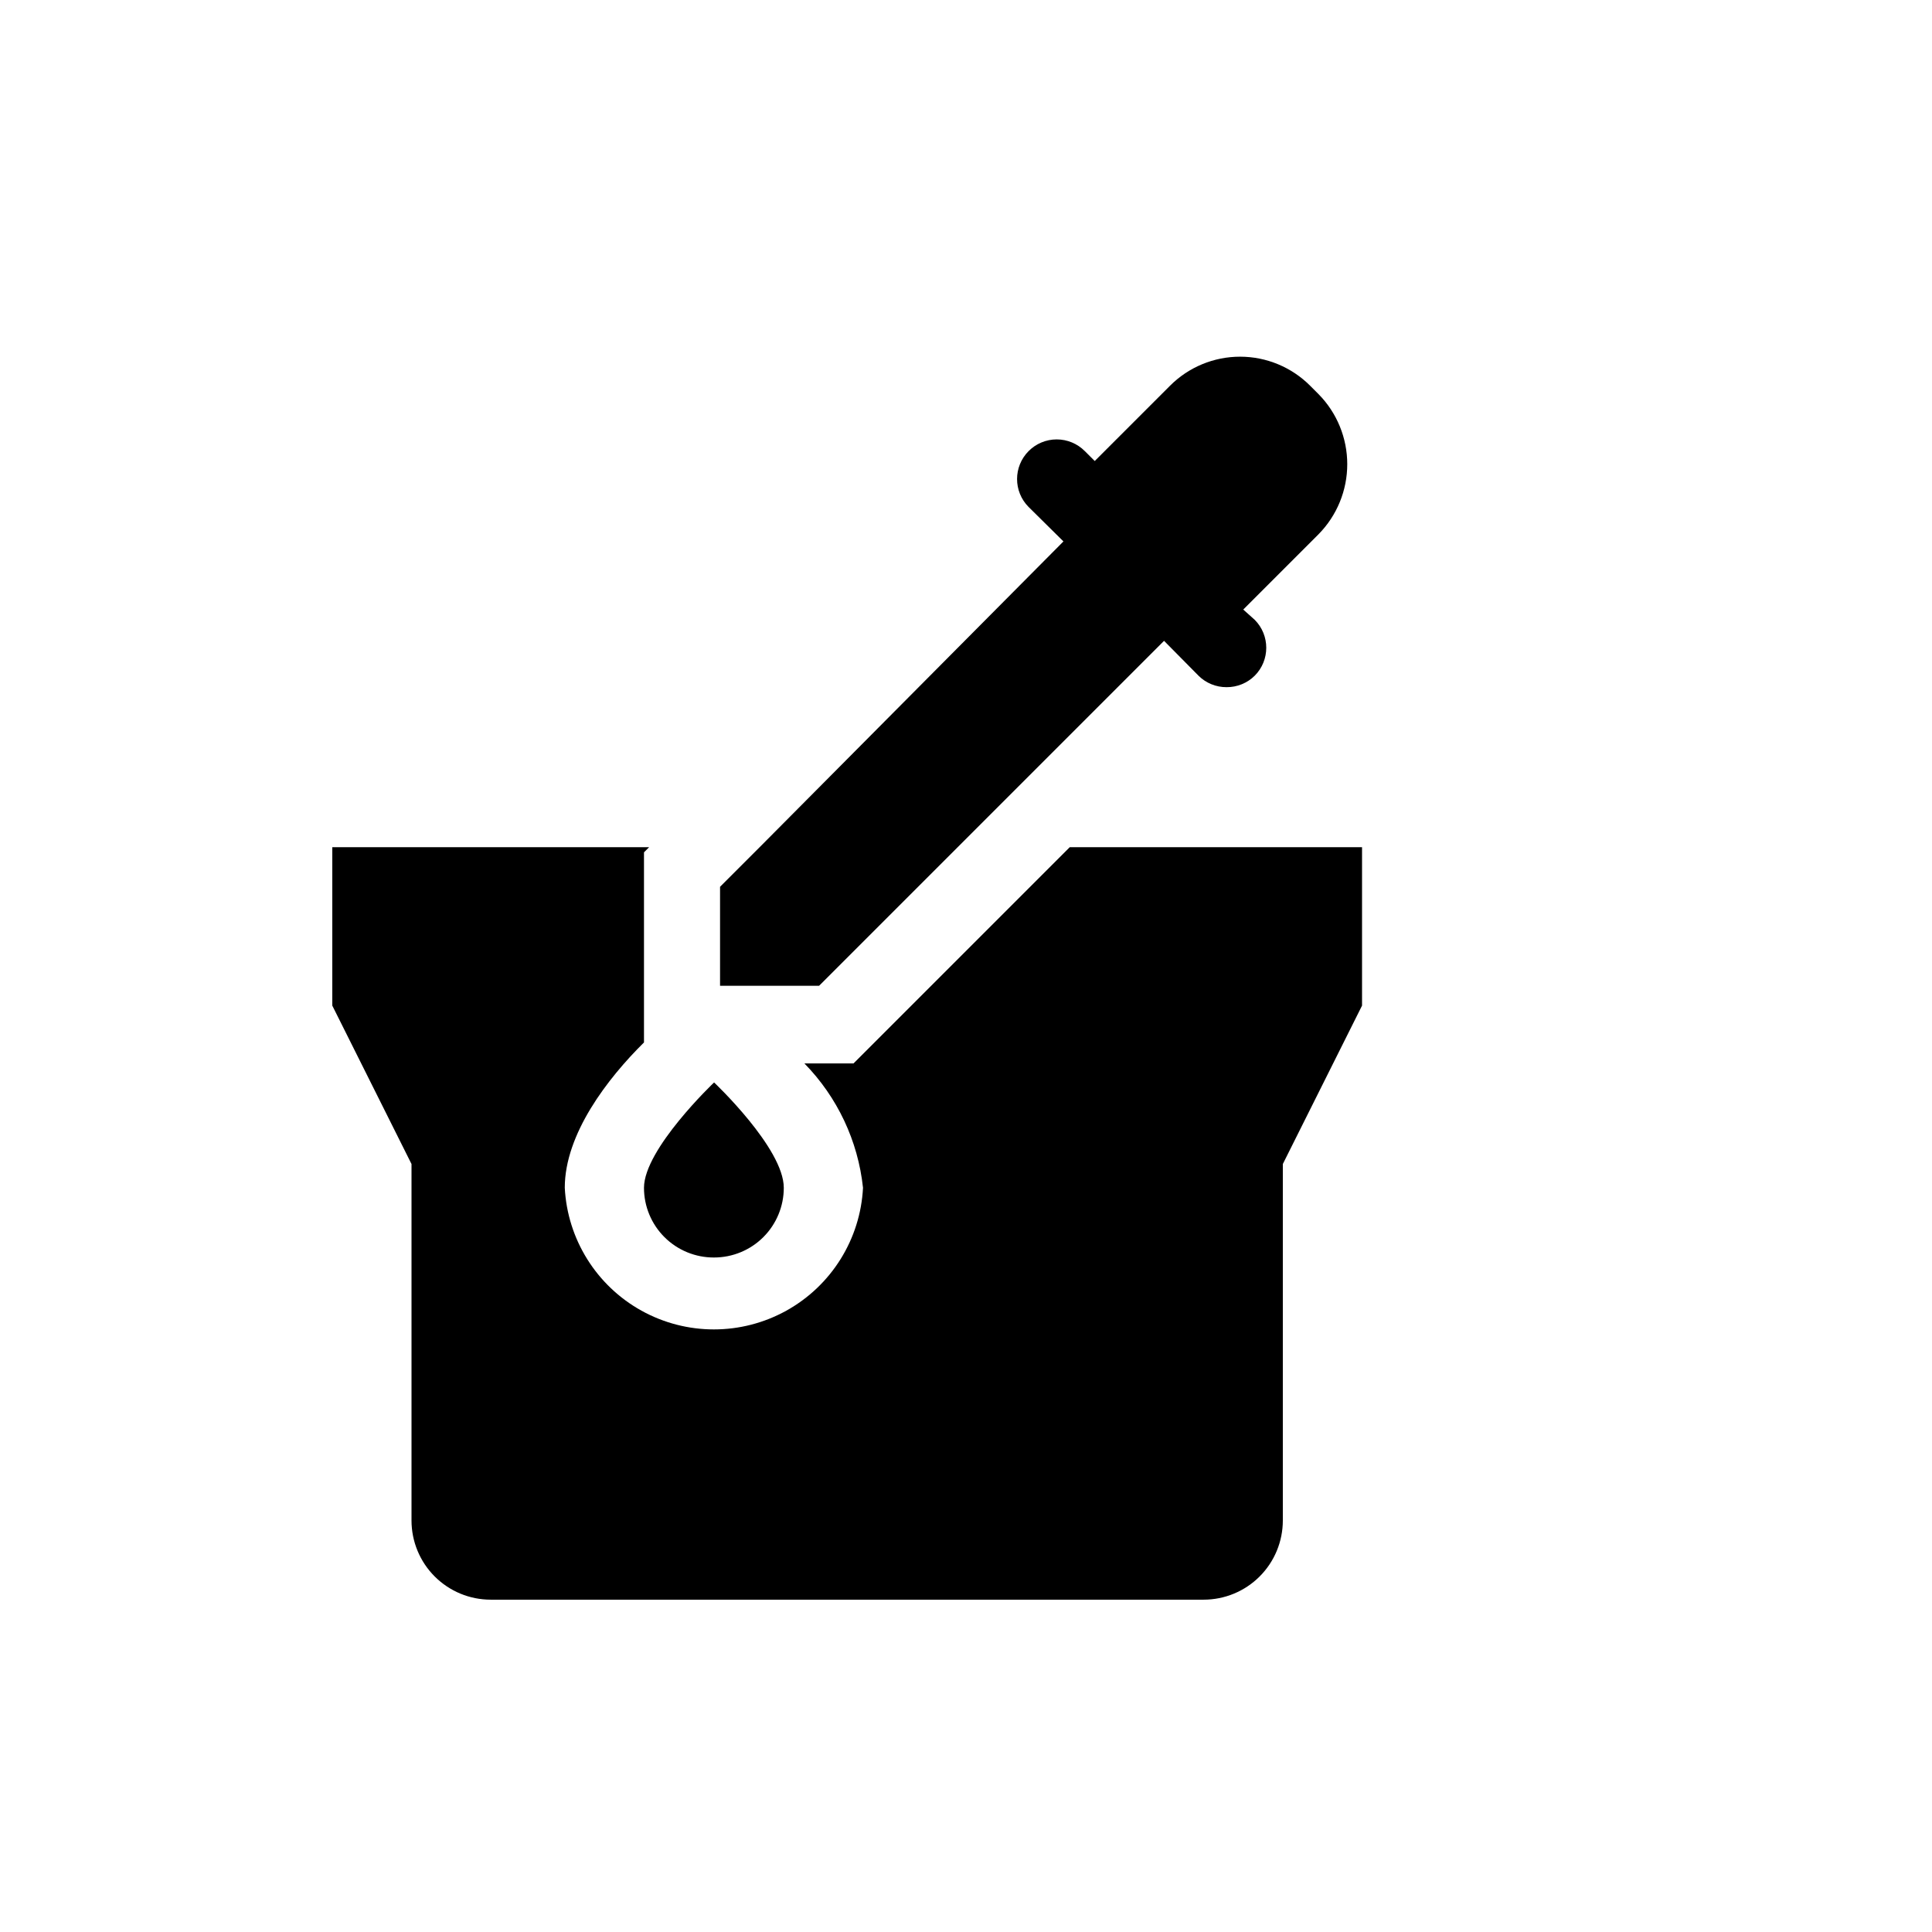
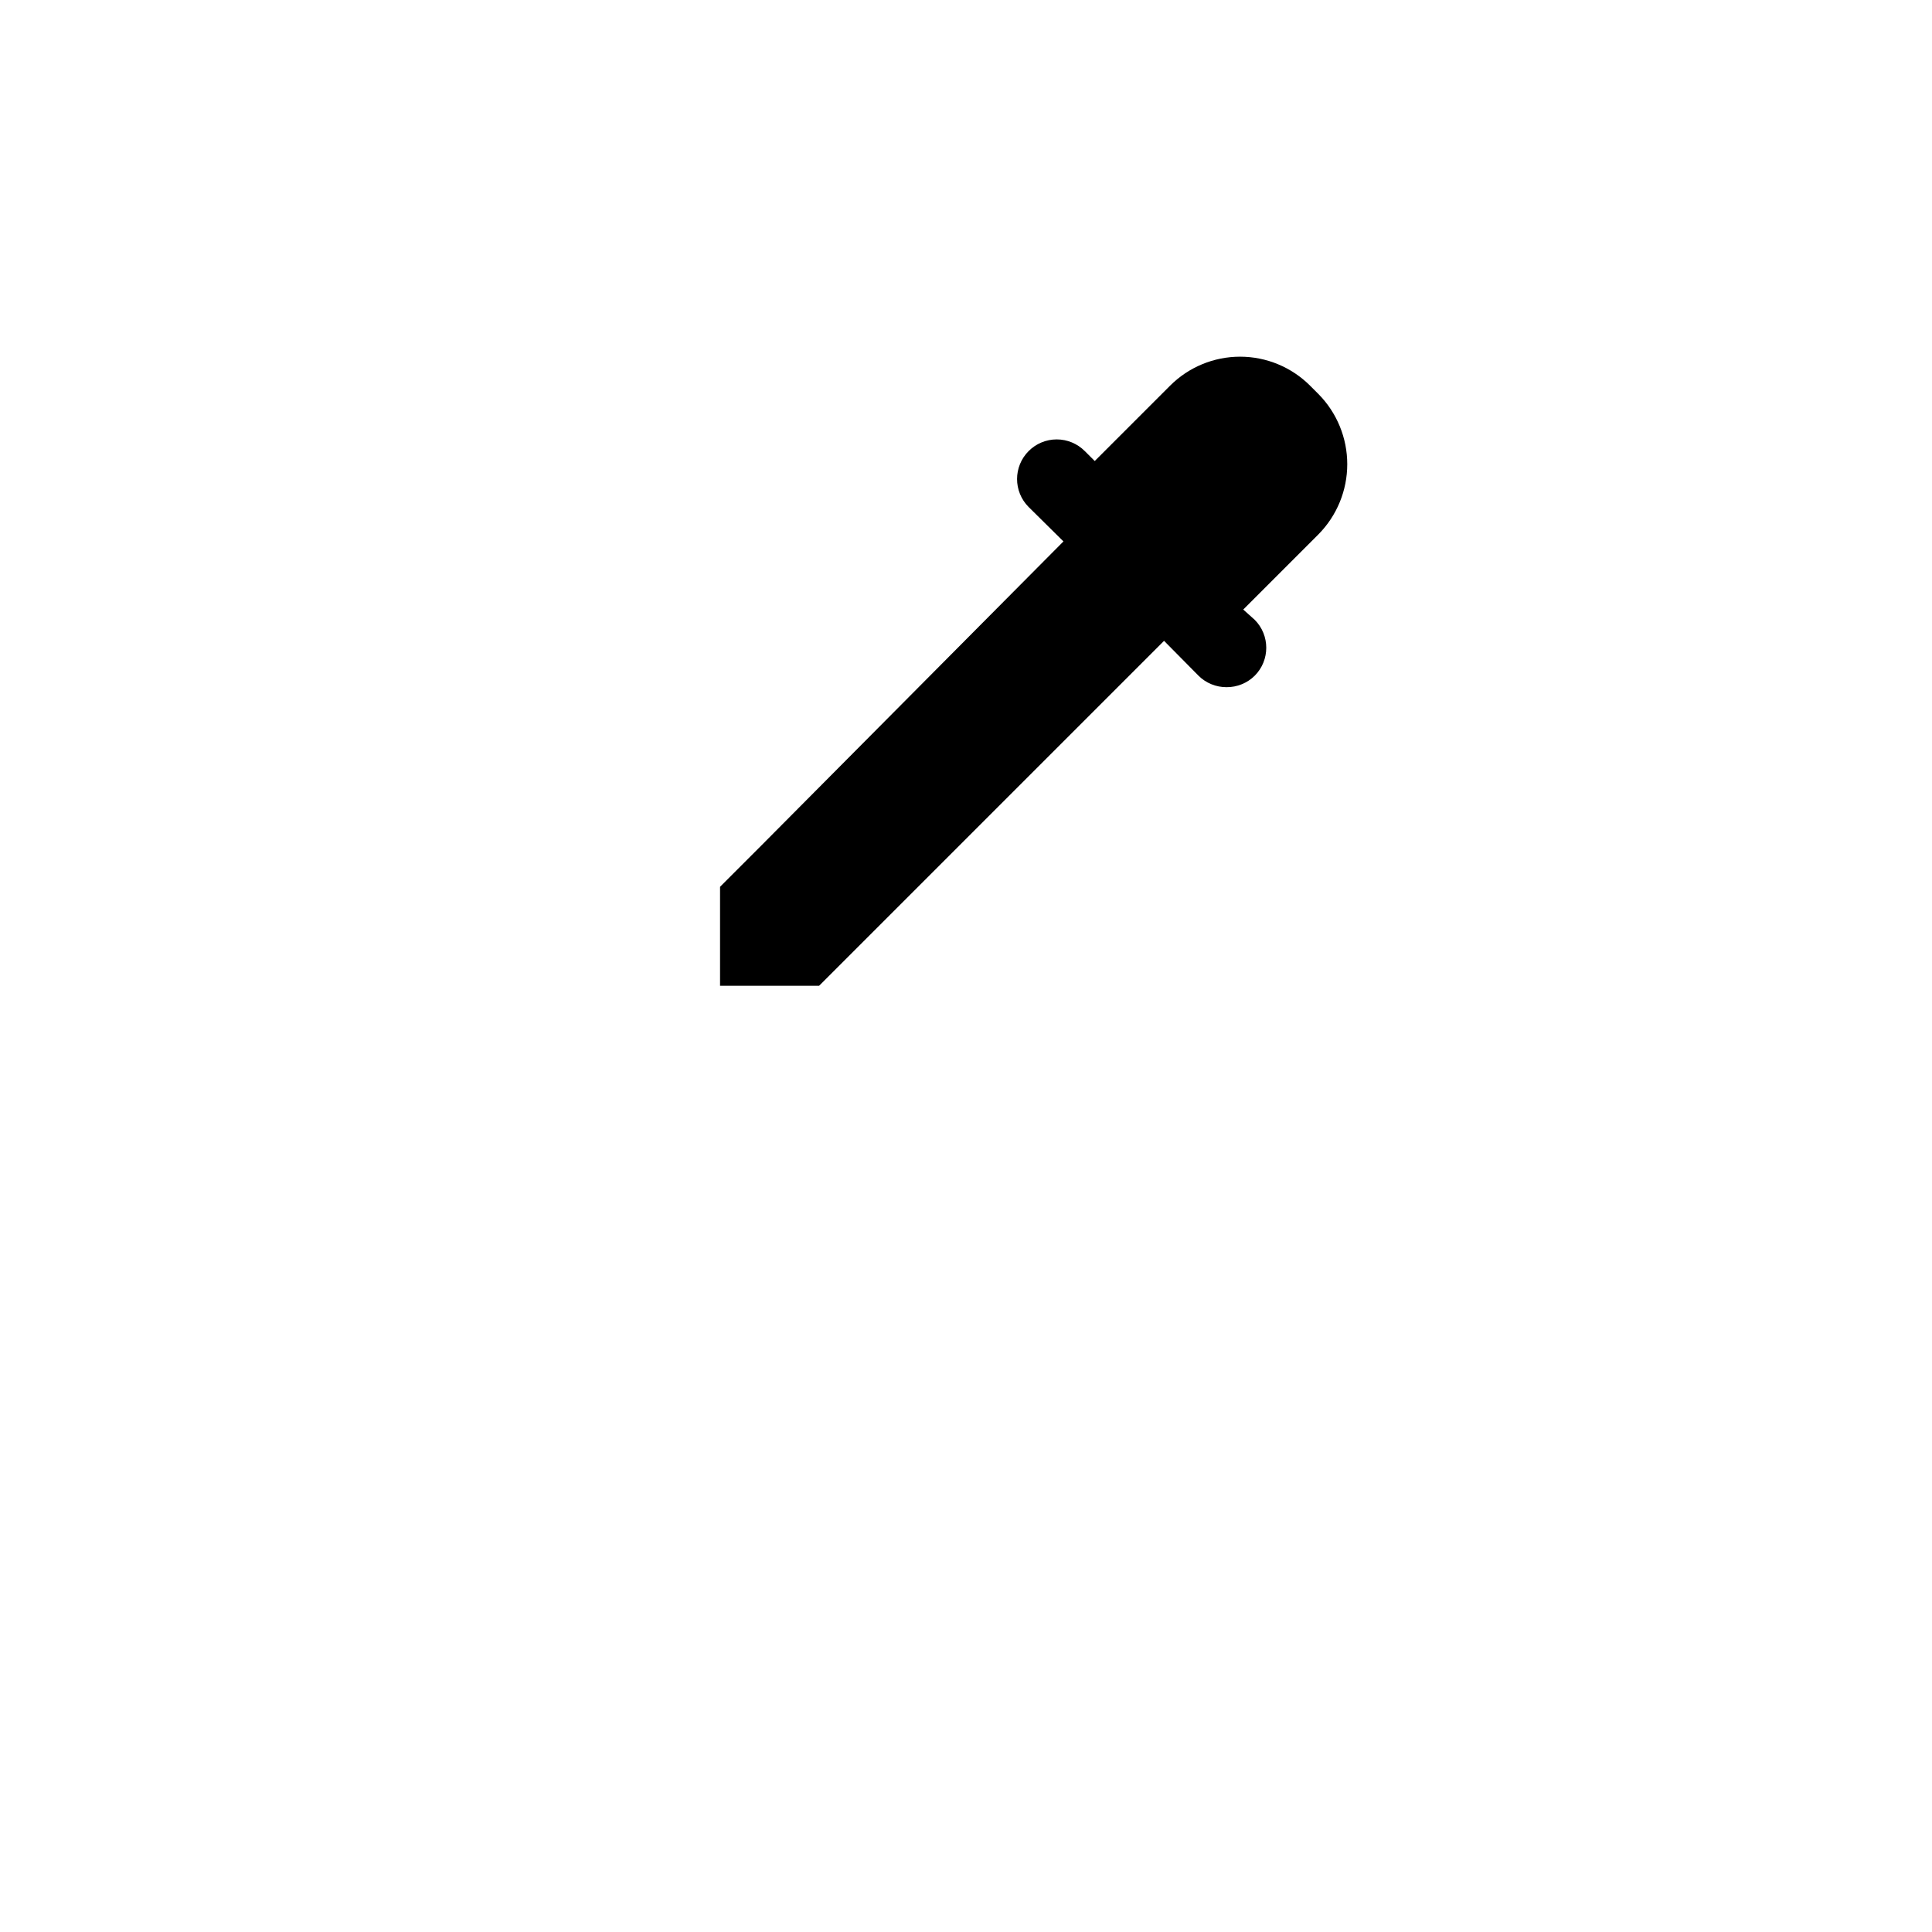
<svg xmlns="http://www.w3.org/2000/svg" fill="#000000" width="800px" height="800px" version="1.1" viewBox="144 144 512 512">
  <g>
-     <path d="m427.5 368.51-57.309 57.309h-13.016c8.738 8.926 14.211 20.535 15.531 32.957-0.699 13.633-8.383 25.941-20.32 32.566-11.941 6.621-26.449 6.621-38.391 0-11.938-6.625-19.621-18.934-20.324-32.566 0-14.273 11.336-28.969 20.992-38.52v-50.383l1.367-1.363h-83.969v41.984l20.992 41.984v94.465-0.004c0 5.57 2.211 10.91 6.148 14.844 3.938 3.938 9.277 6.148 14.844 6.148h188.93c5.566 0 10.906-2.211 14.84-6.148 3.938-3.934 6.148-9.273 6.148-14.844v-94.461l20.992-41.984v-41.984z" />
    <path d="m361.48 404.83 91.004-91.004 9.133 9.238h-0.004c1.98 1.965 4.664 3.059 7.453 3.043 2.789 0.016 5.473-1.078 7.453-3.043 4.07-4.094 4.07-10.707 0-14.801l-3.043-2.727 19.941-19.941v-0.004c4.883-4.949 7.621-11.621 7.621-18.574 0-6.957-2.738-13.629-7.621-18.578l-2.203-2.203v-0.004c-4.926-4.934-11.609-7.707-18.578-7.707-6.973 0-13.656 2.773-18.578 7.707l-19.941 19.941-2.625-2.621c-1.973-1.988-4.656-3.106-7.453-3.106-2.801 0-5.481 1.117-7.453 3.106-4.07 4.094-4.07 10.703 0 14.797l9.238 9.133-80.508 81.031-10.496 10.496v26.238h26.238z" />
-     <path d="m333.24 477.25c4.902 0 9.598-1.945 13.062-5.41 3.465-3.465 5.41-8.164 5.41-13.062 0-10.496-18.473-27.918-18.473-27.918s-18.578 17.633-18.578 27.918c0 4.918 1.961 9.633 5.449 13.098 3.488 3.469 8.215 5.402 13.129 5.375z" />
  </g>
</svg>